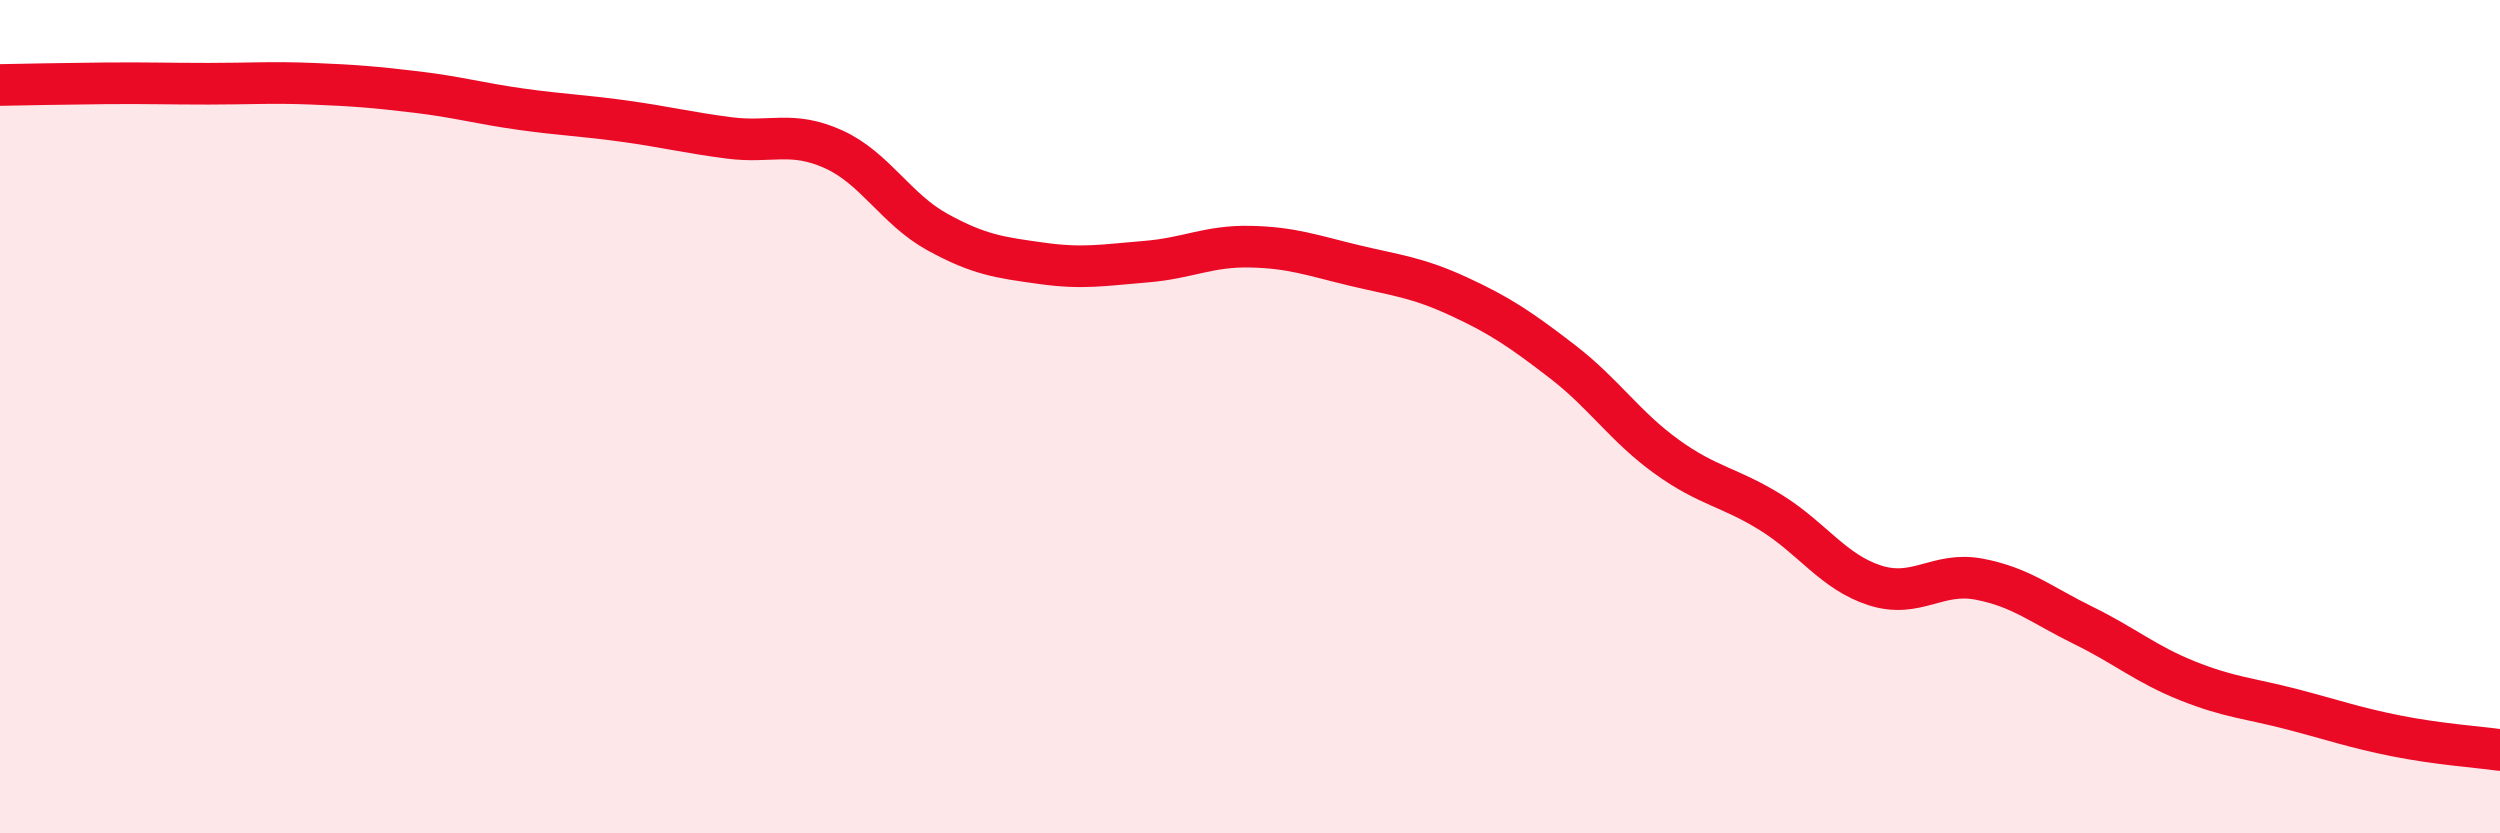
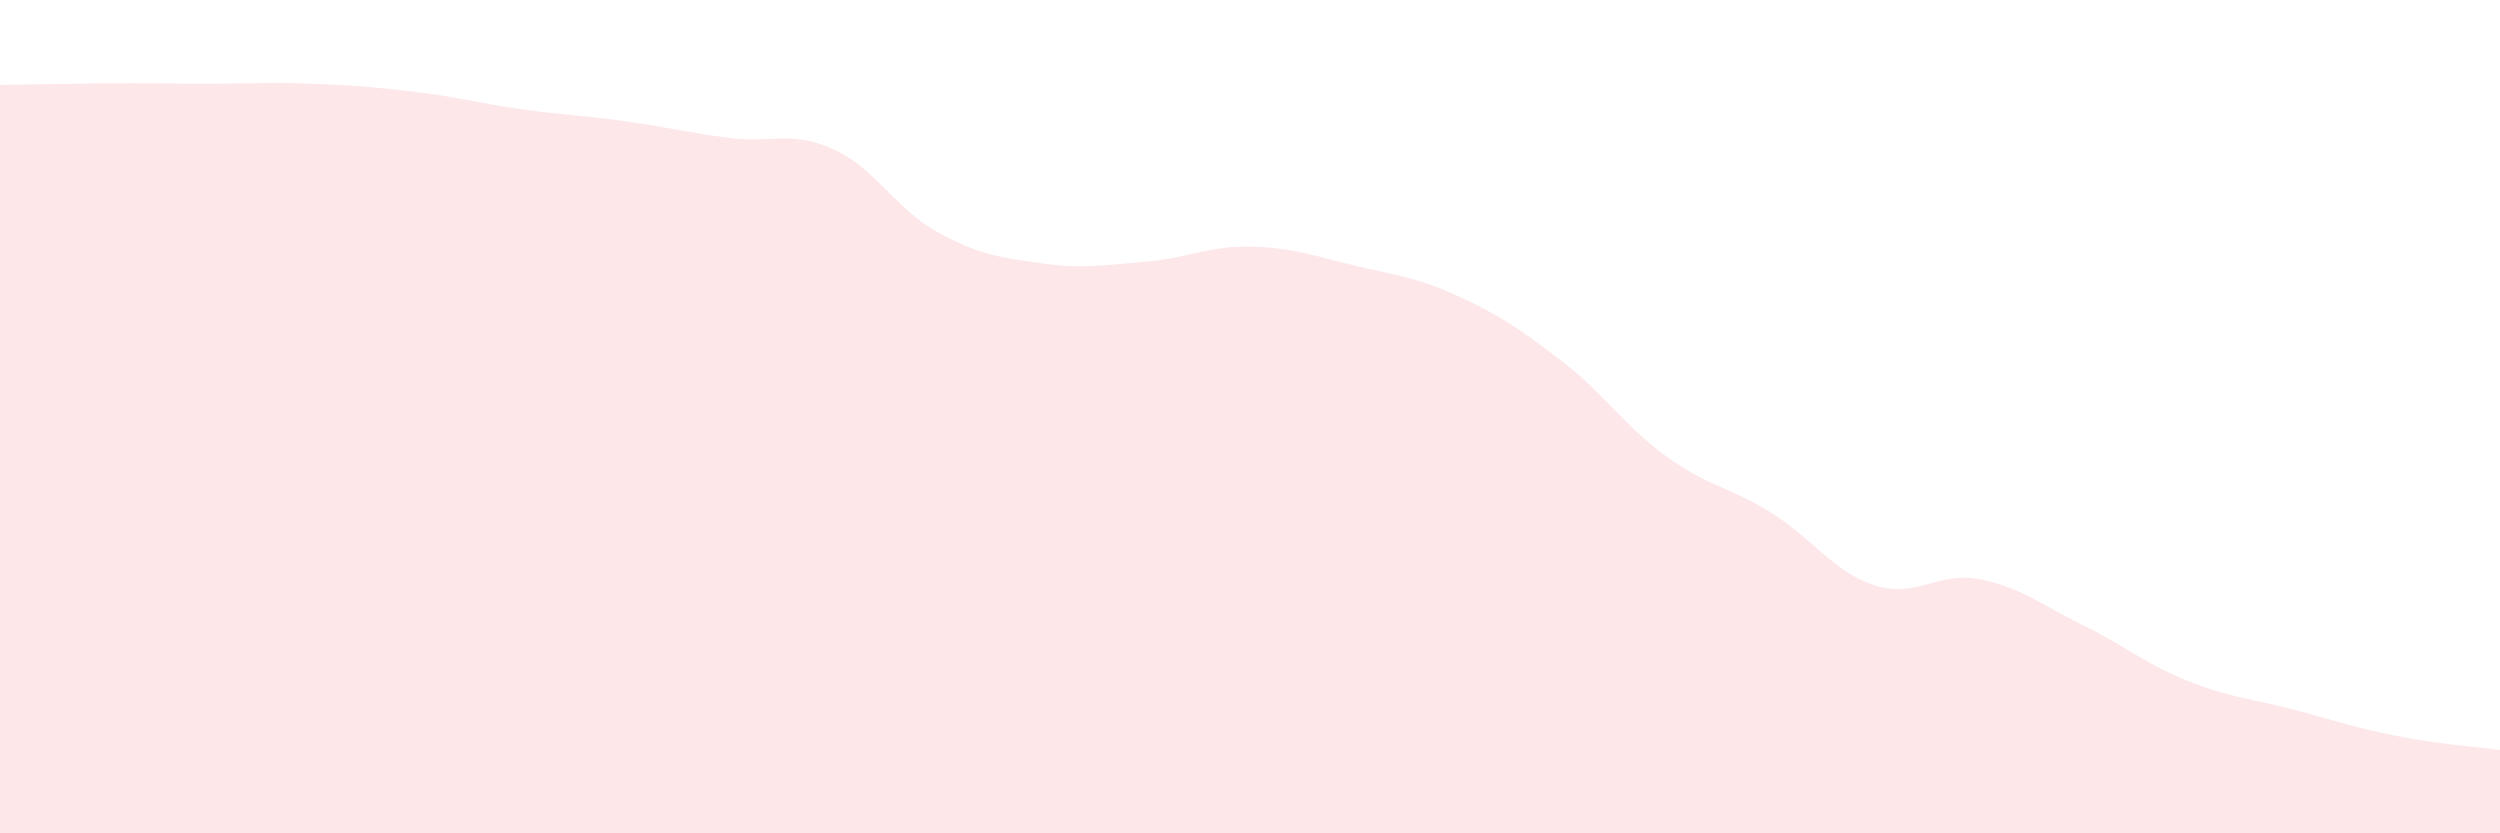
<svg xmlns="http://www.w3.org/2000/svg" width="60" height="20" viewBox="0 0 60 20">
  <path d="M 0,2.04 C 0.5,2.03 1.5,2.01 2.5,2 C 3.5,1.99 4,2.01 5,2.01 C 6,2.01 6.5,1.97 7.5,2.01 C 8.5,2.05 9,2.09 10,2.21 C 11,2.33 11.5,2.48 12.5,2.62 C 13.5,2.76 14,2.77 15,2.91 C 16,3.05 16.5,3.18 17.5,3.31 C 18.5,3.44 19,3.13 20,3.58 C 21,4.03 21.5,5.02 22.5,5.57 C 23.5,6.12 24,6.18 25,6.32 C 26,6.46 26.5,6.36 27.5,6.28 C 28.5,6.2 29,5.9 30,5.92 C 31,5.94 31.5,6.13 32.5,6.37 C 33.5,6.61 34,6.65 35,7.11 C 36,7.57 36.5,7.91 37.5,8.68 C 38.5,9.45 39,10.24 40,10.96 C 41,11.68 41.5,11.68 42.5,12.3 C 43.5,12.92 44,13.73 45,14.05 C 46,14.37 46.5,13.71 47.5,13.9 C 48.5,14.09 49,14.52 50,15.01 C 51,15.5 51.5,15.94 52.5,16.34 C 53.5,16.74 54,16.76 55,17.02 C 56,17.28 56.5,17.46 57.5,17.66 C 58.5,17.86 59.5,17.93 60,18L60 20L0 20Z" fill="#EB0A25" opacity="0.1" stroke-linecap="round" stroke-linejoin="round" />
-   <path d="M 0,2.04 C 0.5,2.03 1.5,2.01 2.5,2 C 3.5,1.99 4,2.01 5,2.01 C 6,2.01 6.5,1.97 7.5,2.01 C 8.5,2.05 9,2.09 10,2.21 C 11,2.33 11.5,2.48 12.5,2.62 C 13.5,2.76 14,2.77 15,2.91 C 16,3.05 16.5,3.18 17.5,3.31 C 18.5,3.44 19,3.13 20,3.58 C 21,4.03 21.5,5.02 22.5,5.57 C 23.5,6.12 24,6.18 25,6.32 C 26,6.46 26.5,6.36 27.5,6.28 C 28.5,6.2 29,5.9 30,5.92 C 31,5.94 31.5,6.13 32.5,6.37 C 33.5,6.61 34,6.65 35,7.11 C 36,7.57 36.5,7.91 37.5,8.68 C 38.5,9.45 39,10.24 40,10.96 C 41,11.68 41.5,11.68 42.5,12.3 C 43.5,12.92 44,13.73 45,14.05 C 46,14.37 46.5,13.71 47.5,13.9 C 48.5,14.09 49,14.52 50,15.01 C 51,15.5 51.5,15.94 52.5,16.34 C 53.5,16.74 54,16.76 55,17.02 C 56,17.28 56.5,17.46 57.5,17.66 C 58.5,17.86 59.5,17.93 60,18" stroke="#EB0A25" stroke-width="1" fill="none" stroke-linecap="round" stroke-linejoin="round" />
</svg>